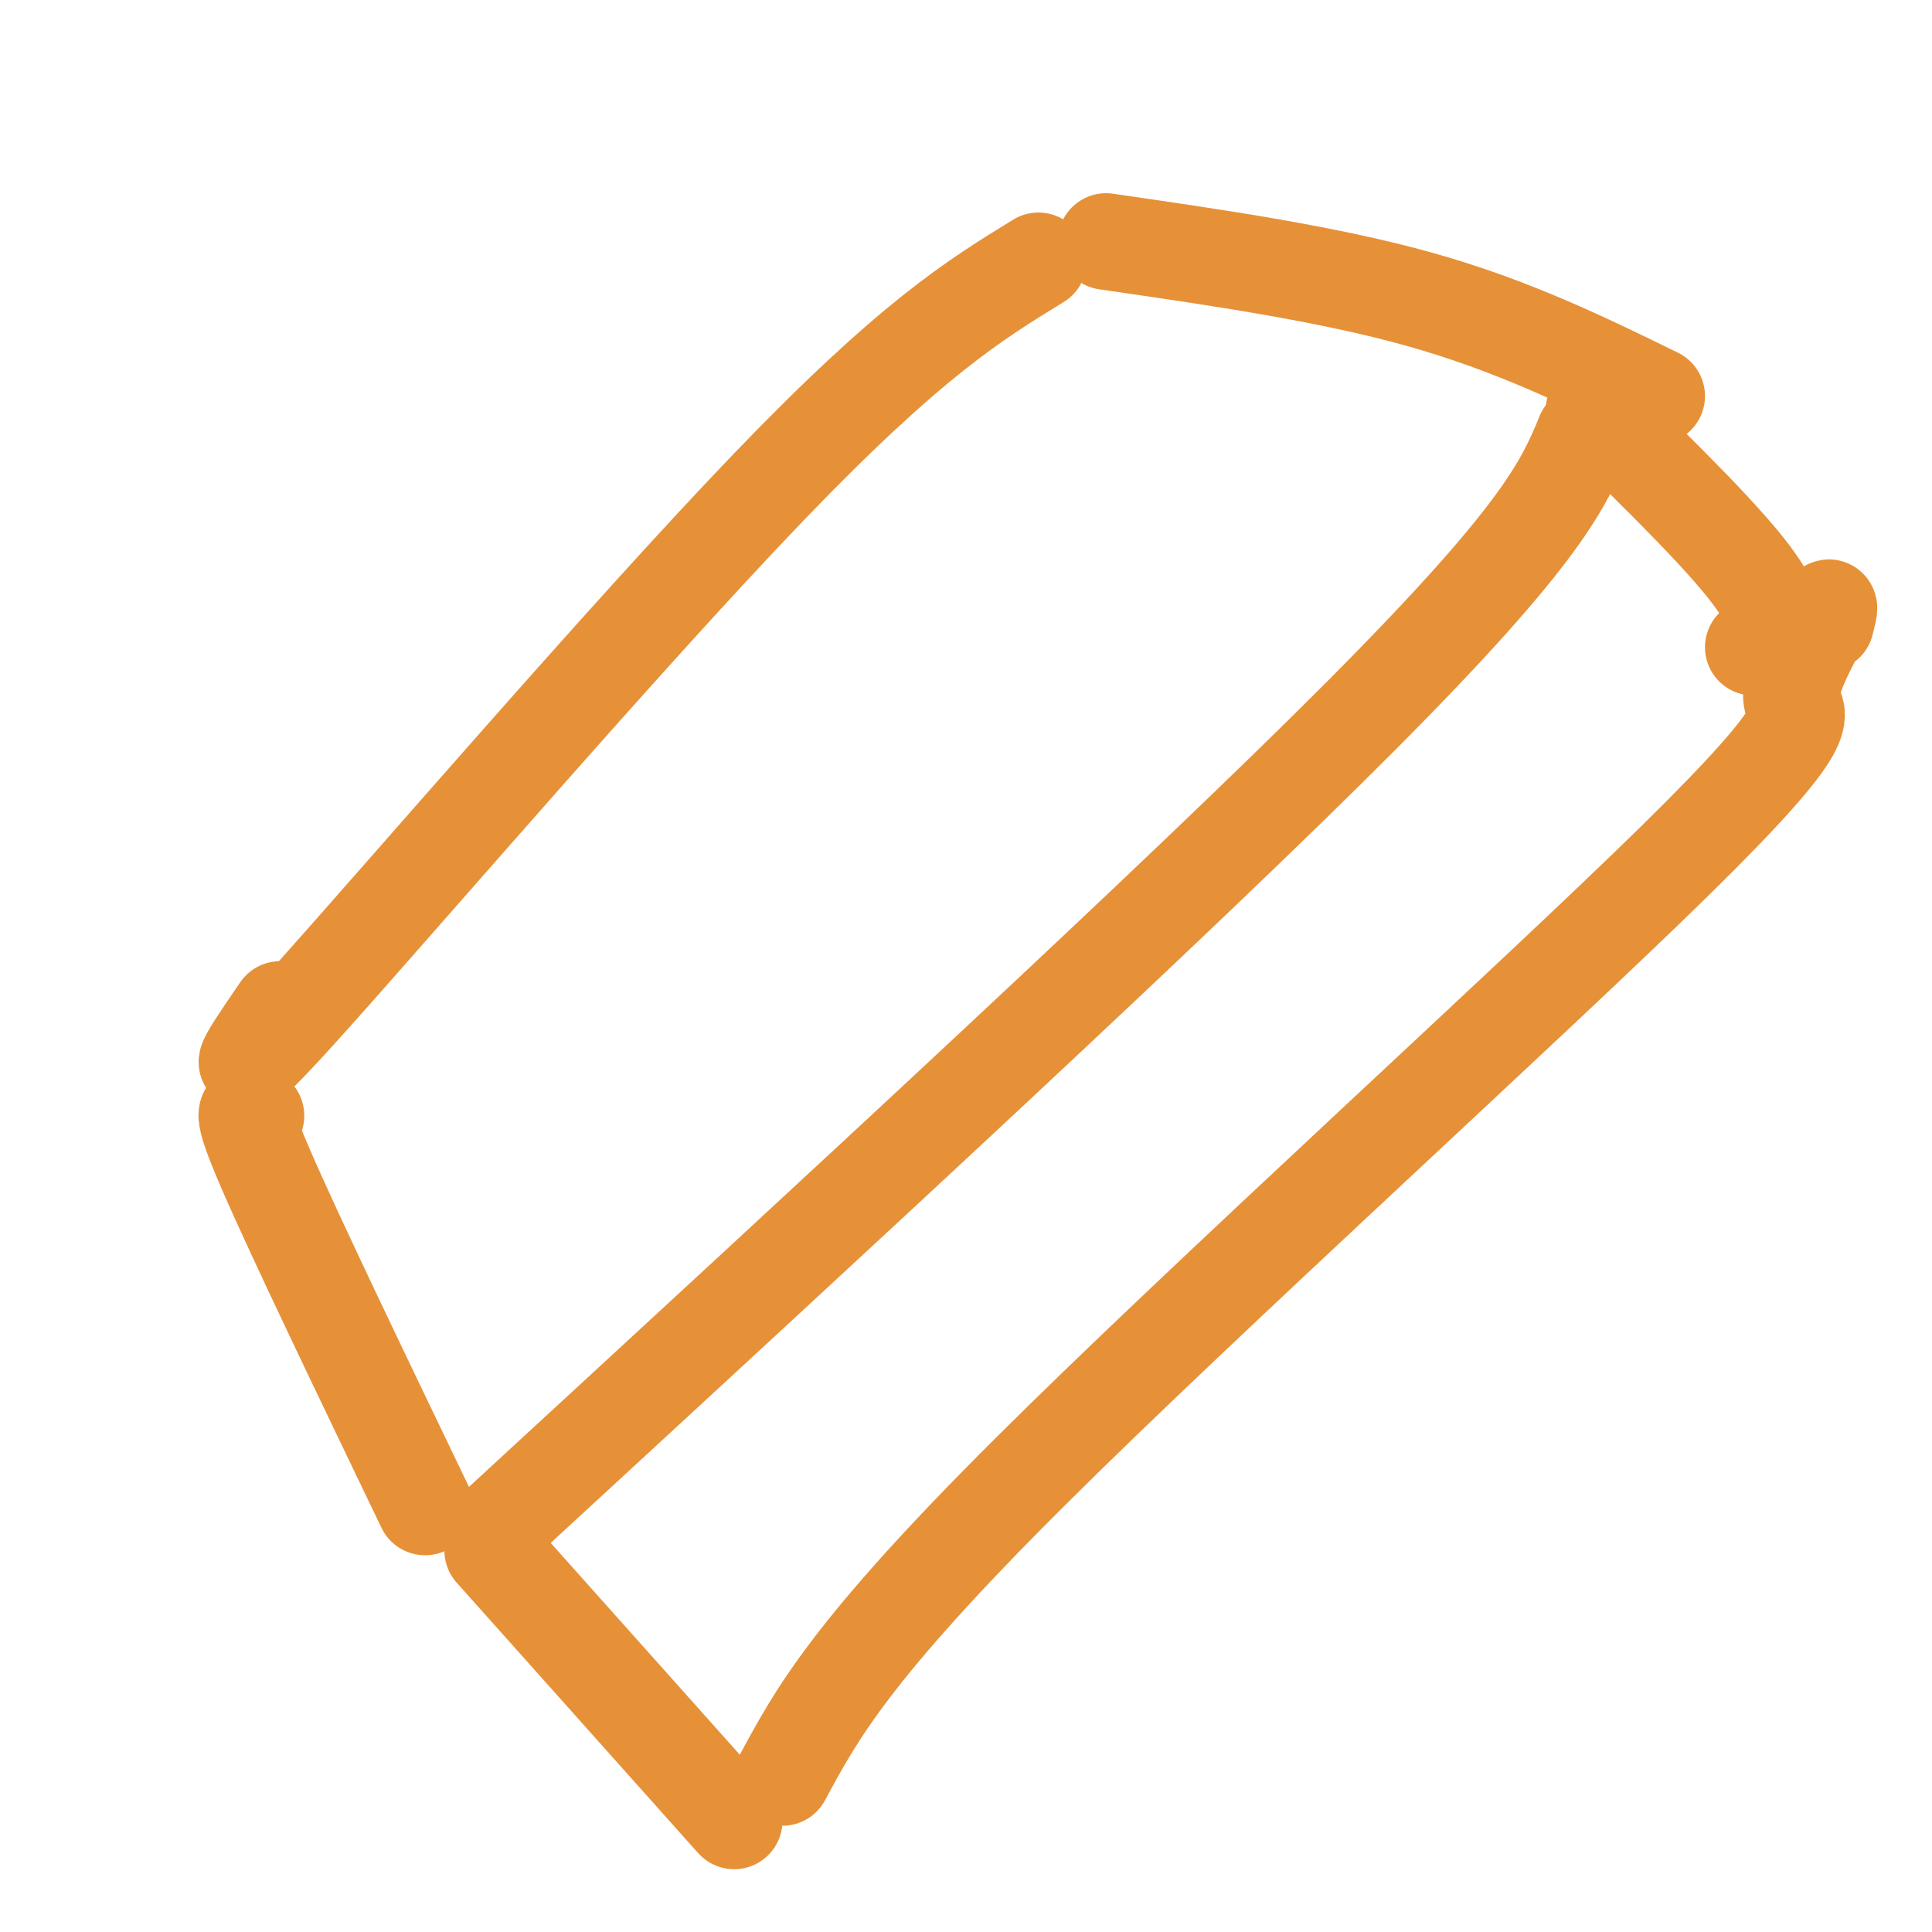
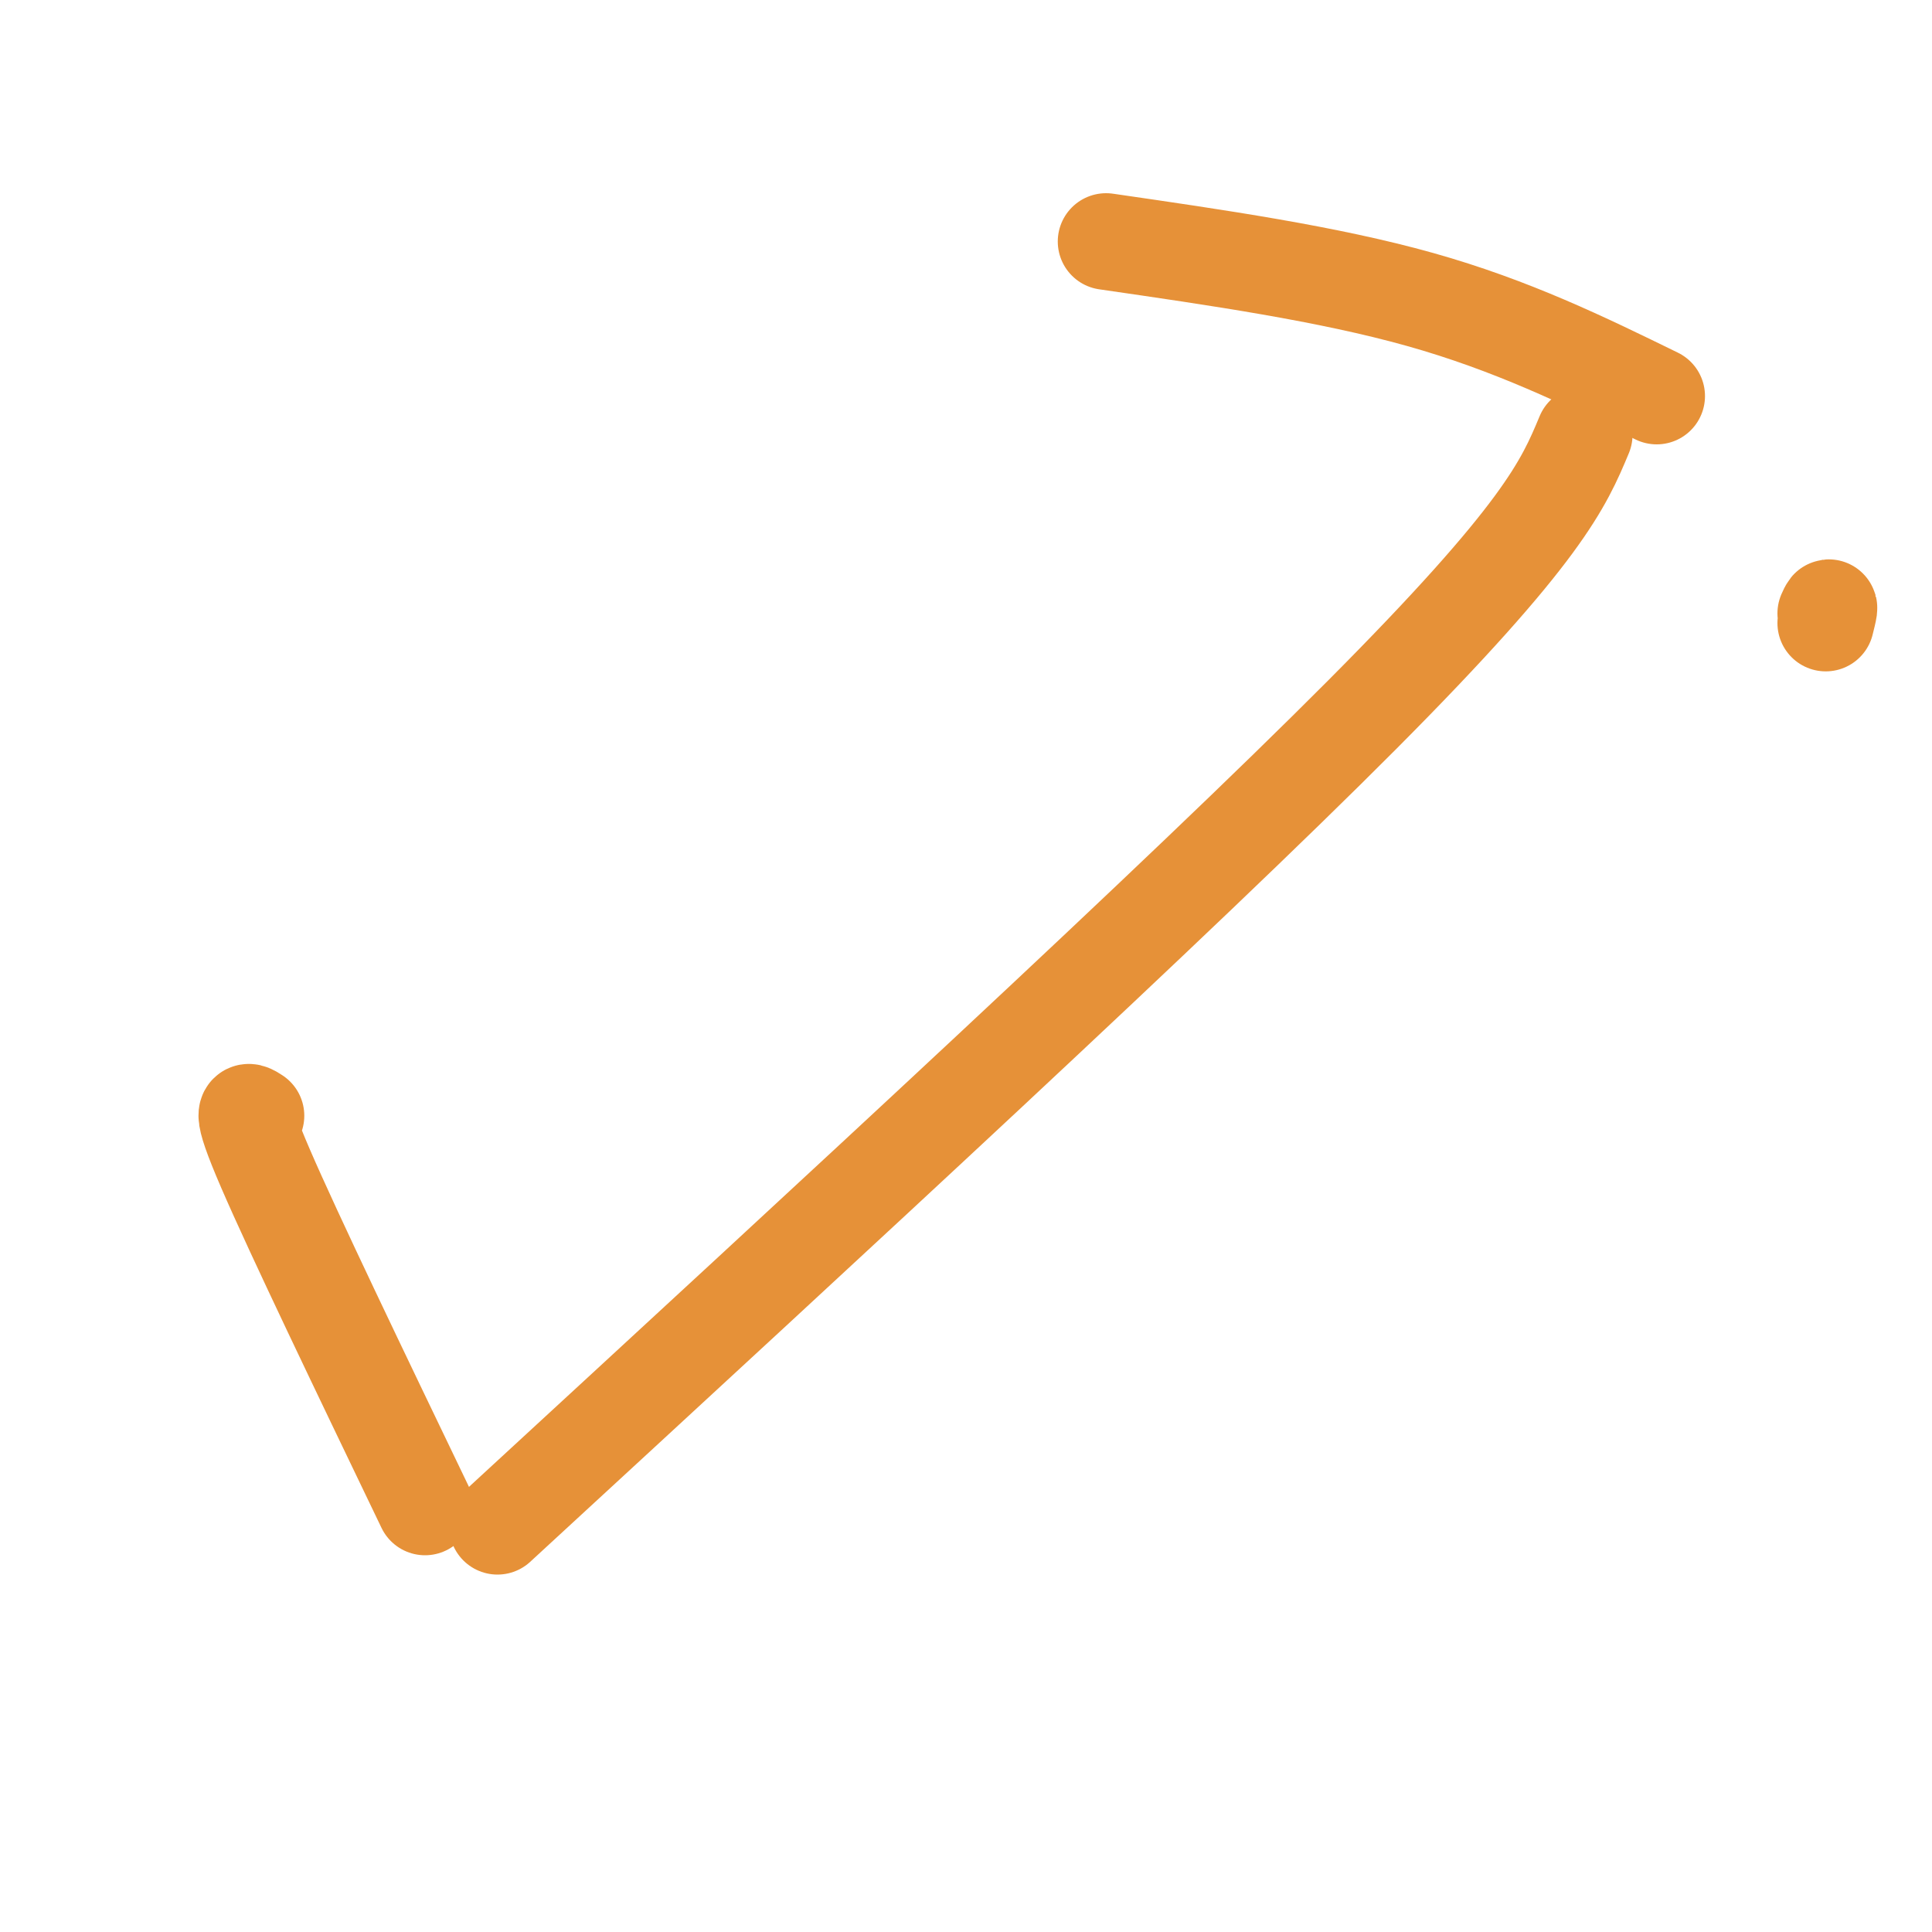
<svg xmlns="http://www.w3.org/2000/svg" viewBox="0 0 400 400" version="1.1">
  <g fill="none" stroke="#e69138" stroke-width="20" stroke-linecap="round" stroke-linejoin="round">
-     <path d="M58,209c-6.778,9.889 -13.556,19.778 6,-2c19.556,-21.778 65.444,-75.222 95,-106c29.556,-30.778 42.778,-38.889 56,-47" />
    <path d="M53,231c-1.917,-1.250 -3.833,-2.500 2,11c5.833,13.500 19.417,41.750 33,70" />
    <path d="M103,316c70.750,-65.167 141.500,-130.333 179,-168c37.500,-37.667 41.750,-47.833 46,-58" />
-     <path d="M328,90c7.667,-9.667 3.833,-4.833 0,0" />
    <path d="M229,50c23.000,3.333 46.000,6.667 65,12c19.000,5.333 34.000,12.667 49,20" />
-     <path d="M102,321c0.000,0.000 50.000,56.000 50,56" />
-     <path d="M162,368c7.071,-13.137 14.143,-26.274 51,-63c36.857,-36.726 103.500,-97.042 134,-127c30.500,-29.958 24.857,-29.560 24,-33c-0.857,-3.440 3.071,-10.720 7,-18" />
    <path d="M378,127c1.167,-2.667 0.583,-0.333 0,2" />
-     <path d="M330,85c14.250,13.917 28.500,27.833 34,36c5.500,8.167 2.250,10.583 -1,13" />
  </g>
</svg>